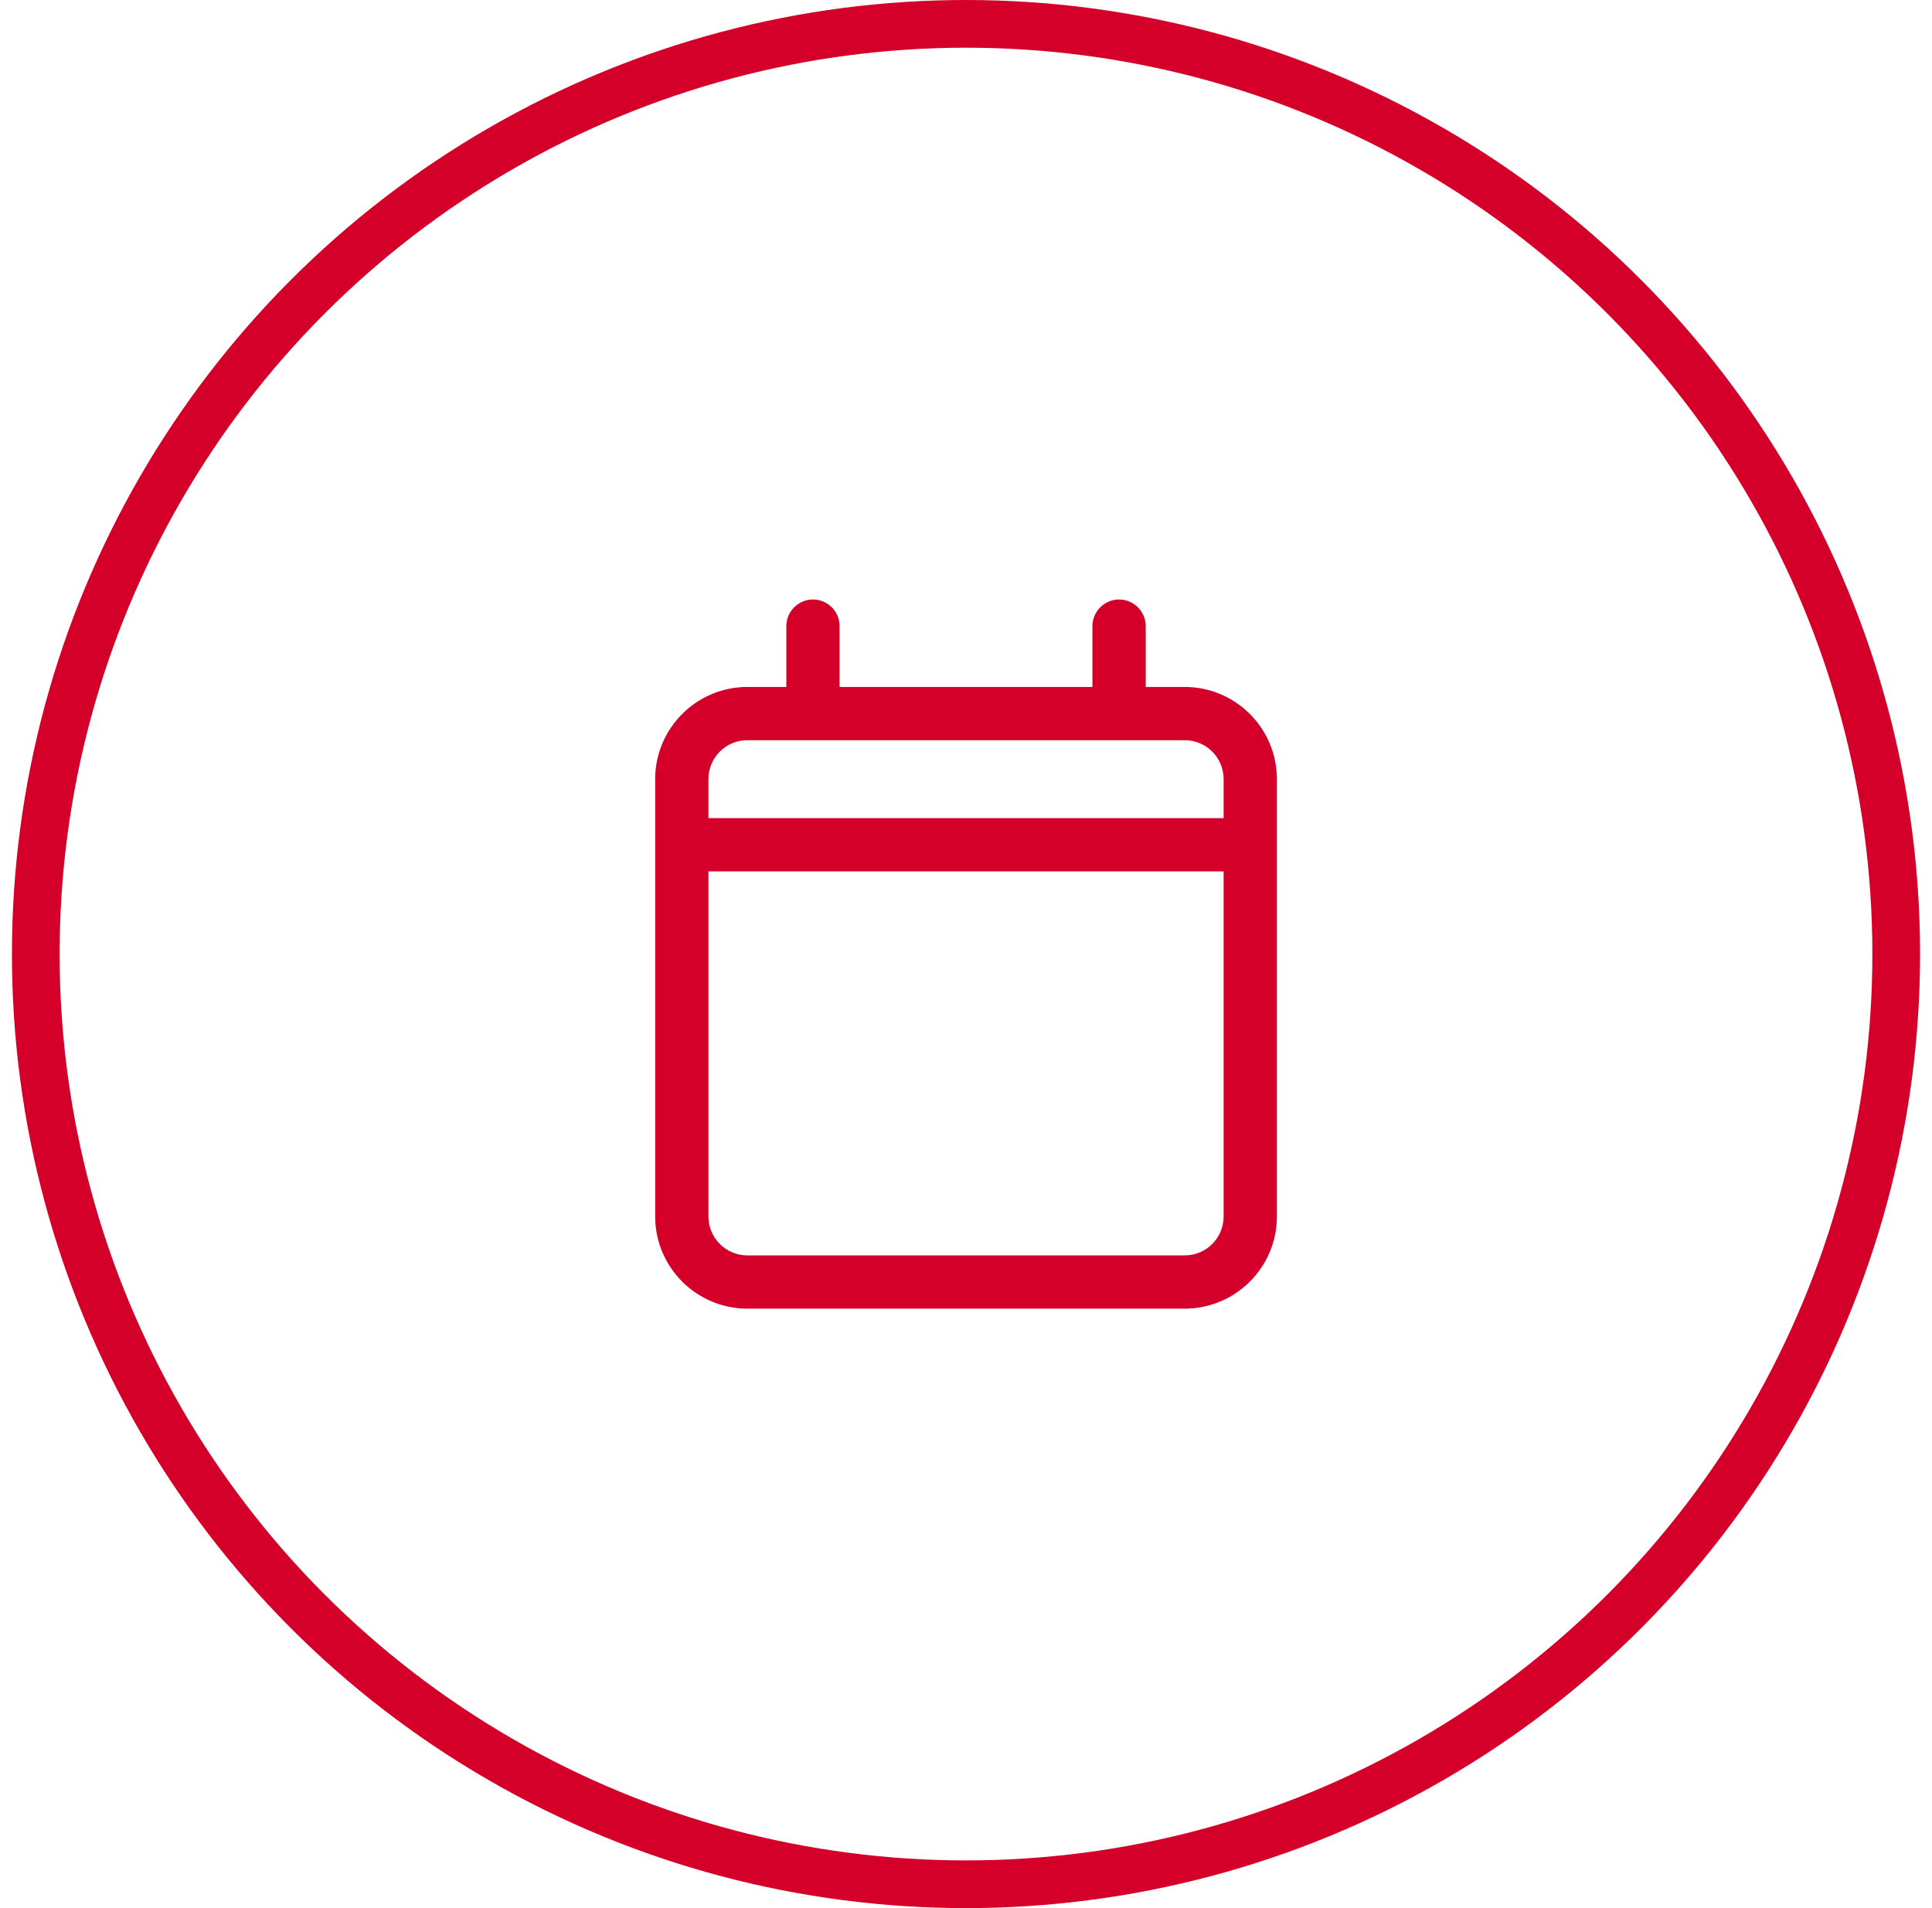
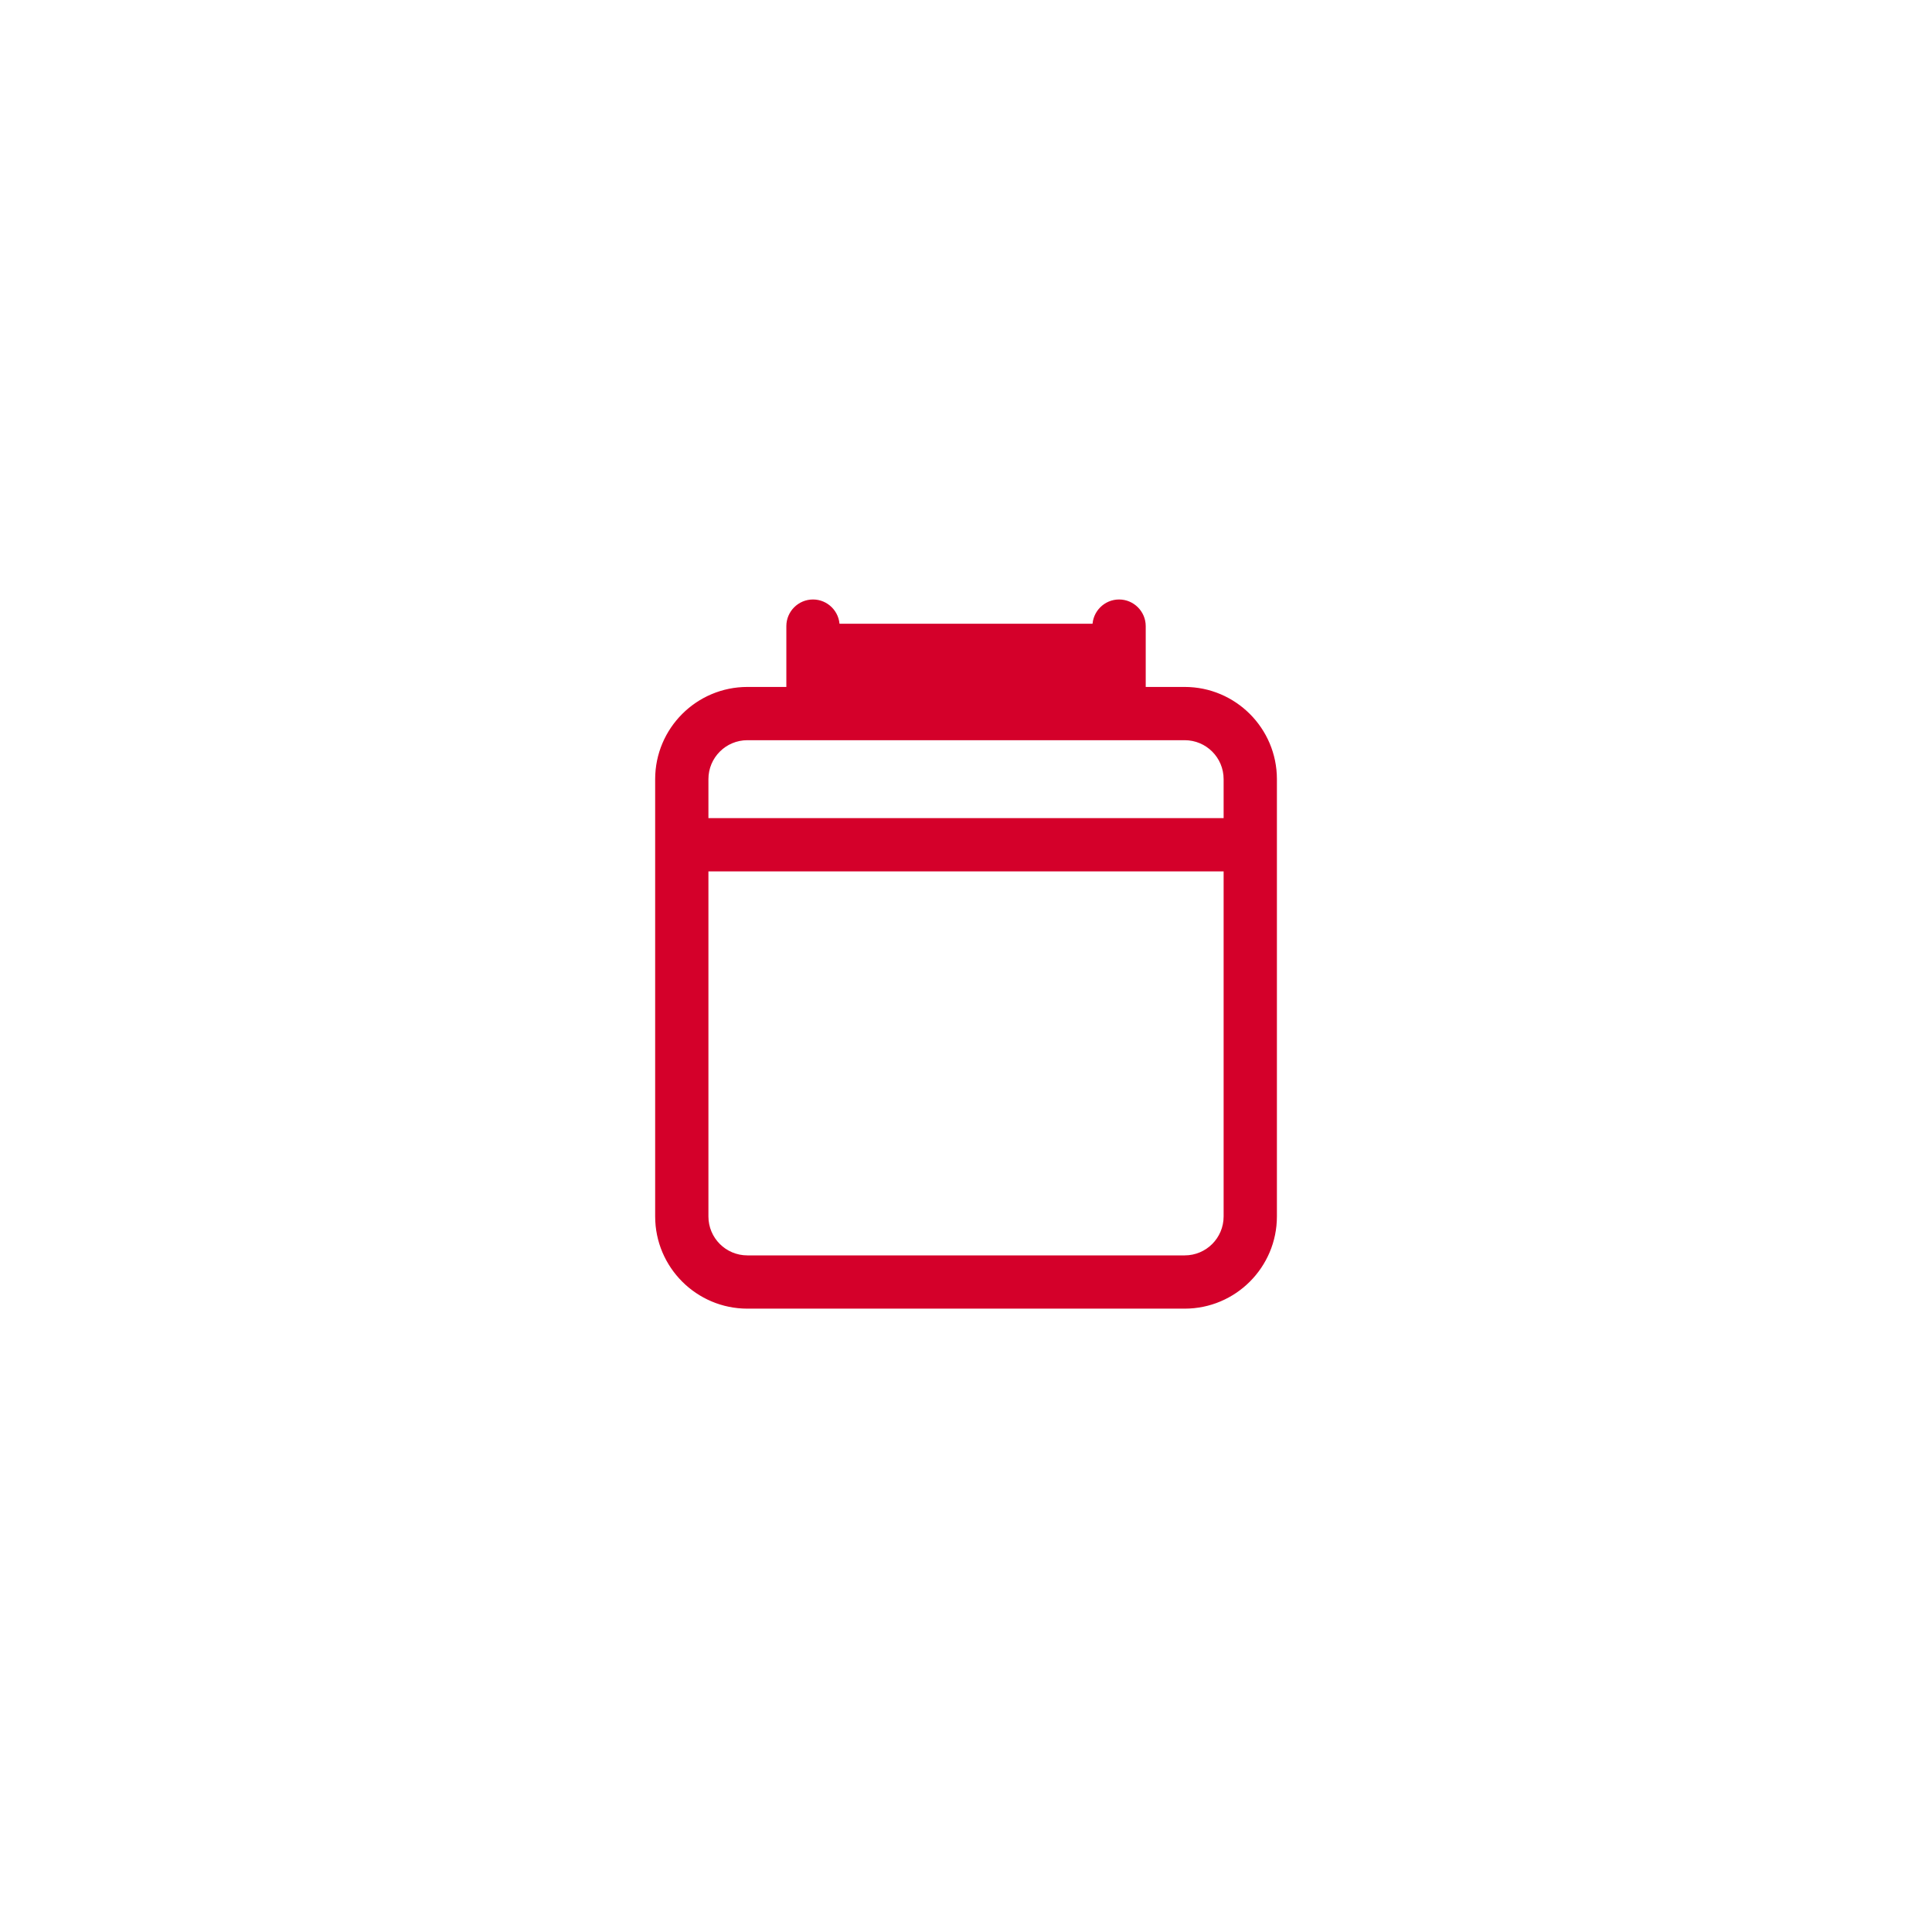
<svg xmlns="http://www.w3.org/2000/svg" width="81" height="80" viewBox="0 0 81 80" fill="none">
-   <circle cx="40.5" cy="40" r="39" stroke="#D4002A" stroke-width="2" />
-   <path d="M35.101 26.251C35.101 25.691 34.644 25.234 34.085 25.234C33.525 25.234 33.068 25.691 33.068 26.251V28.901H31.335C29.257 28.901 27.568 30.59 27.568 32.667V34.501V36.334V51.001C27.568 53.078 29.257 54.767 31.335 54.767H49.668C51.746 54.767 53.435 53.078 53.435 51.001V36.334V34.501V32.667C53.435 30.59 51.746 28.901 49.668 28.901H47.935V26.251C47.935 25.691 47.477 25.234 46.918 25.234C46.359 25.234 45.901 25.691 45.901 26.251V28.901H35.101V26.251ZM29.601 51.001V36.434H51.401V51.001C51.401 51.959 50.627 52.734 49.668 52.734H31.335C30.376 52.734 29.601 51.959 29.601 51.001ZM31.335 30.934H49.668C50.627 30.934 51.401 31.709 51.401 32.667V34.401H29.601V32.667C29.601 31.709 30.376 30.934 31.335 30.934Z" fill="#D4002A" stroke="#D4002A" stroke-width="0.2" />
+   <path d="M35.101 26.251C35.101 25.691 34.644 25.234 34.085 25.234C33.525 25.234 33.068 25.691 33.068 26.251V28.901H31.335C29.257 28.901 27.568 30.59 27.568 32.667V34.501V36.334V51.001C27.568 53.078 29.257 54.767 31.335 54.767H49.668C51.746 54.767 53.435 53.078 53.435 51.001V36.334V34.501V32.667C53.435 30.59 51.746 28.901 49.668 28.901H47.935V26.251C47.935 25.691 47.477 25.234 46.918 25.234C46.359 25.234 45.901 25.691 45.901 26.251V28.901V26.251ZM29.601 51.001V36.434H51.401V51.001C51.401 51.959 50.627 52.734 49.668 52.734H31.335C30.376 52.734 29.601 51.959 29.601 51.001ZM31.335 30.934H49.668C50.627 30.934 51.401 31.709 51.401 32.667V34.401H29.601V32.667C29.601 31.709 30.376 30.934 31.335 30.934Z" fill="#D4002A" stroke="#D4002A" stroke-width="0.2" />
</svg>